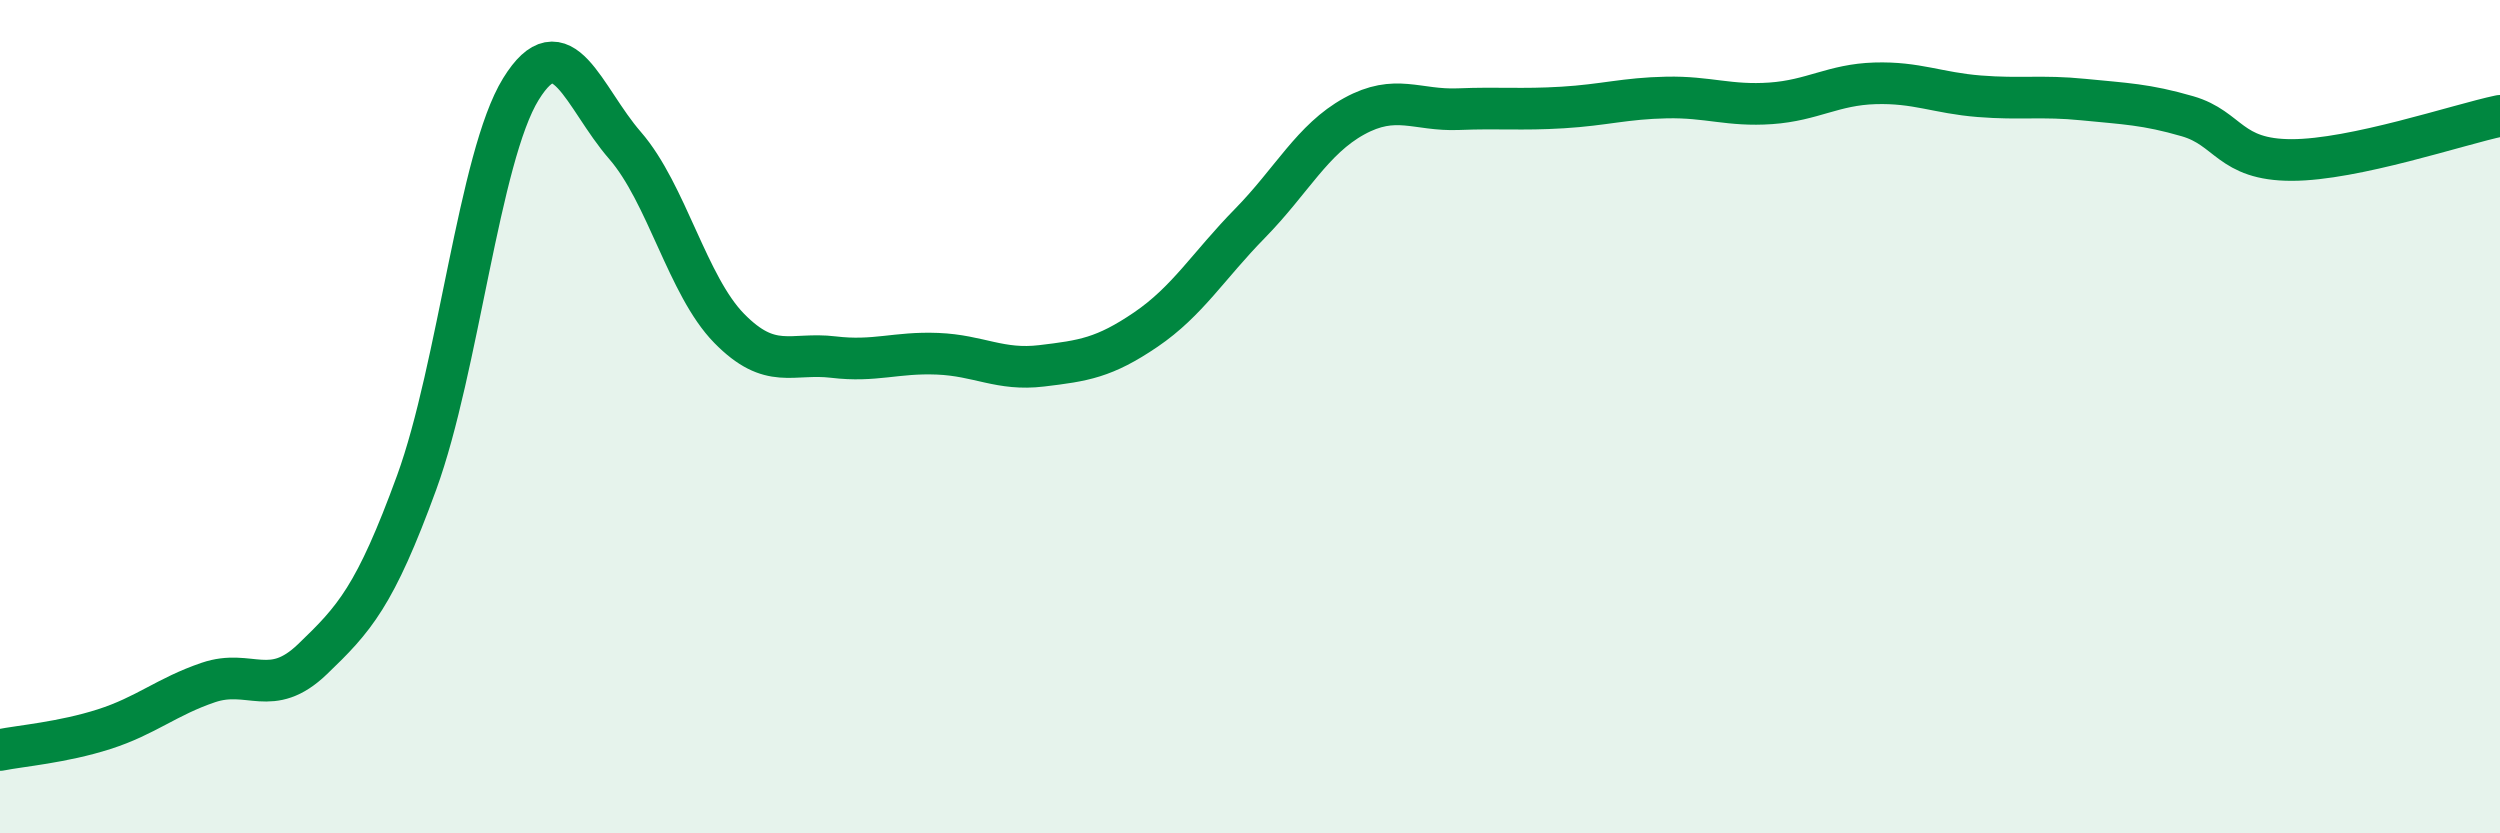
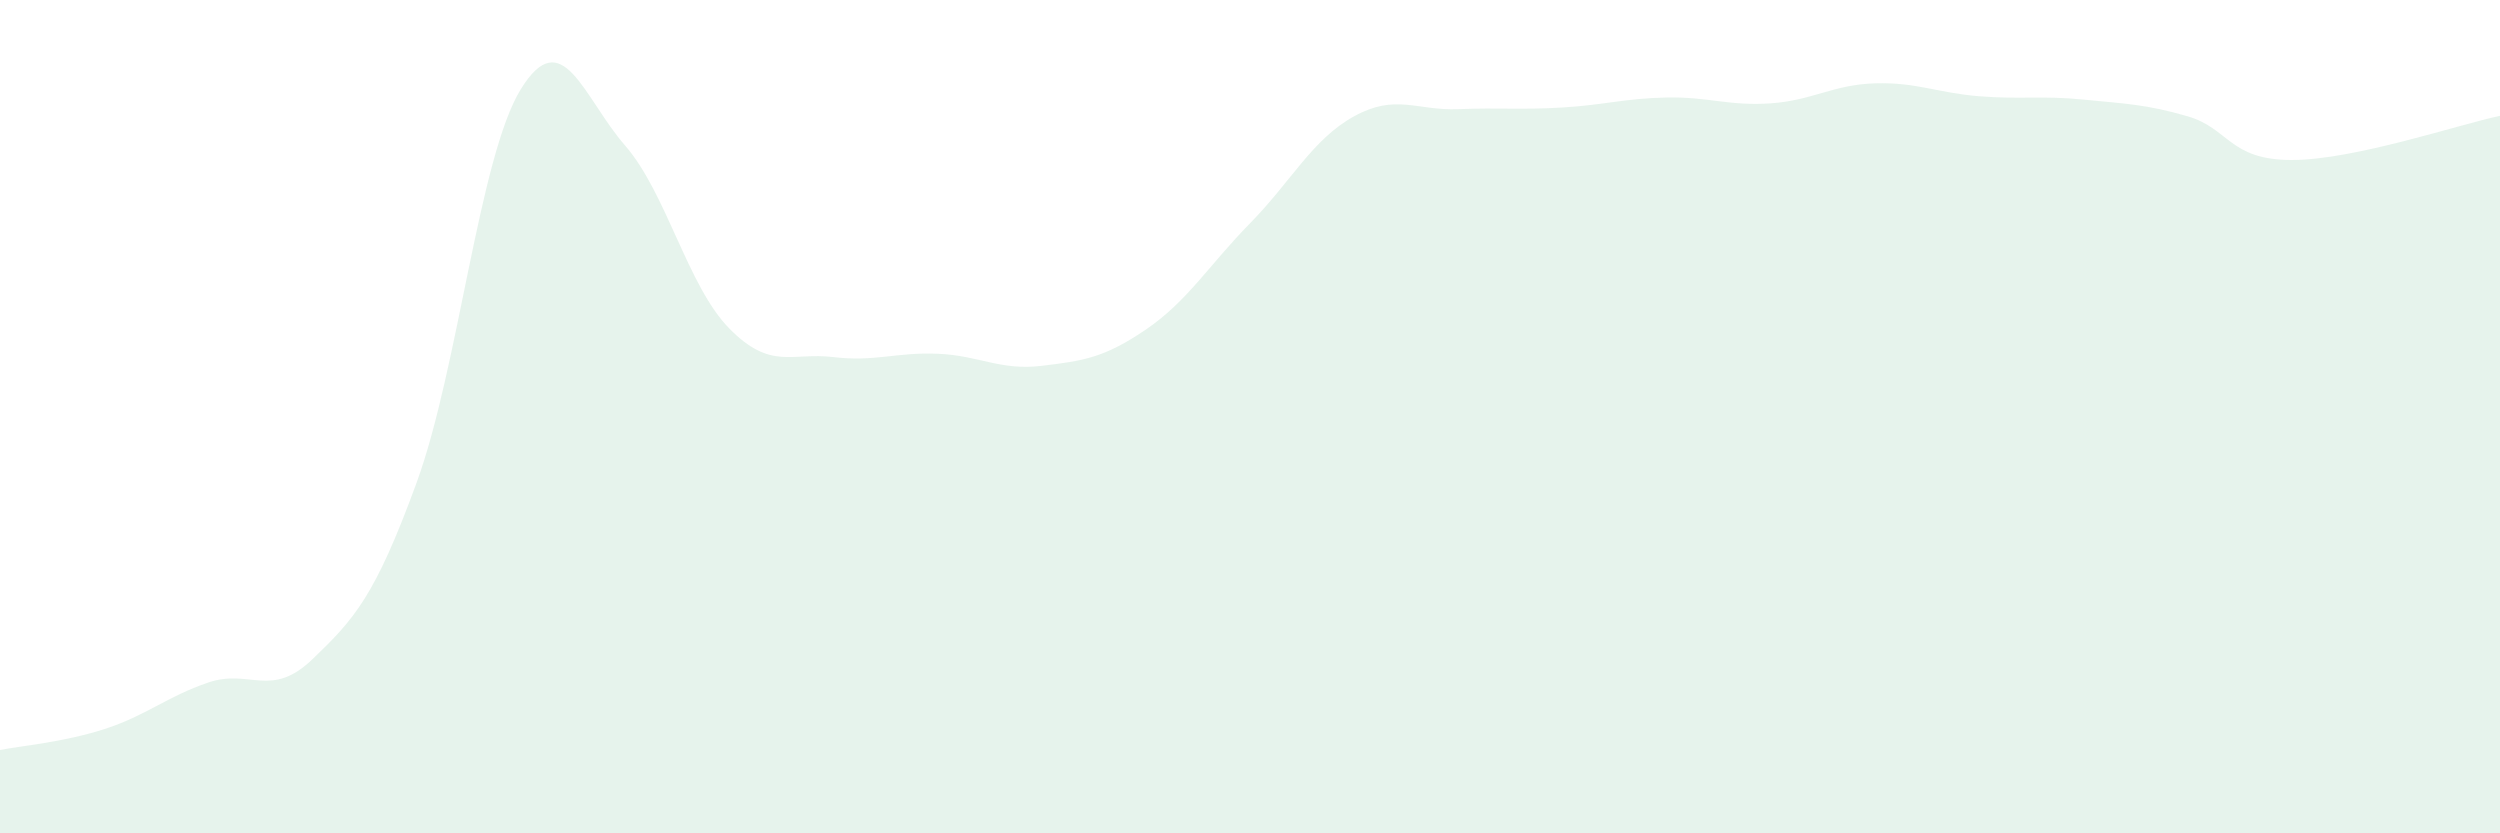
<svg xmlns="http://www.w3.org/2000/svg" width="60" height="20" viewBox="0 0 60 20">
  <path d="M 0,18 C 0.5,17.9 1.5,17.82 2.5,17.5 C 3.5,17.18 4,16.72 5,16.38 C 6,16.04 6.5,16.78 7.5,15.82 C 8.5,14.86 9,14.32 10,11.58 C 11,8.84 11.5,3.76 12.5,2.14 C 13.5,0.52 14,2.34 15,3.49 C 16,4.64 16.5,6.86 17.5,7.88 C 18.5,8.9 19,8.45 20,8.57 C 21,8.69 21.5,8.45 22.5,8.49 C 23.5,8.53 24,8.9 25,8.78 C 26,8.66 26.5,8.59 27.5,7.91 C 28.5,7.23 29,6.38 30,5.36 C 31,4.34 31.5,3.34 32.5,2.79 C 33.5,2.24 34,2.66 35,2.62 C 36,2.58 36.5,2.64 37.5,2.58 C 38.5,2.52 39,2.36 40,2.34 C 41,2.32 41.5,2.55 42.5,2.48 C 43.5,2.41 44,2.03 45,2 C 46,1.97 46.5,2.23 47.5,2.31 C 48.5,2.39 49,2.29 50,2.39 C 51,2.49 51.5,2.5 52.5,2.79 C 53.5,3.08 53.5,3.84 55,3.84 C 56.5,3.84 59,2.99 60,2.78L60 20L0 20Z" fill="#008740" opacity="0.1" stroke-linecap="round" stroke-linejoin="round" />
-   <path d="M 0,18 C 0.5,17.9 1.5,17.82 2.5,17.5 C 3.5,17.18 4,16.72 5,16.38 C 6,16.04 6.5,16.78 7.5,15.82 C 8.5,14.86 9,14.32 10,11.58 C 11,8.84 11.5,3.76 12.5,2.14 C 13.5,0.52 14,2.34 15,3.49 C 16,4.64 16.5,6.86 17.5,7.88 C 18.5,8.9 19,8.45 20,8.57 C 21,8.69 21.5,8.45 22.5,8.49 C 23.5,8.53 24,8.9 25,8.78 C 26,8.66 26.5,8.59 27.5,7.91 C 28.5,7.23 29,6.38 30,5.36 C 31,4.34 31.5,3.34 32.5,2.79 C 33.5,2.24 34,2.66 35,2.62 C 36,2.58 36.5,2.64 37.5,2.58 C 38.5,2.52 39,2.36 40,2.34 C 41,2.32 41.5,2.55 42.5,2.48 C 43.5,2.41 44,2.03 45,2 C 46,1.97 46.5,2.23 47.5,2.31 C 48.5,2.39 49,2.29 50,2.39 C 51,2.49 51.5,2.5 52.5,2.79 C 53.5,3.08 53.5,3.84 55,3.84 C 56.5,3.84 59,2.99 60,2.78" stroke="#008740" stroke-width="1" fill="none" stroke-linecap="round" stroke-linejoin="round" />
</svg>